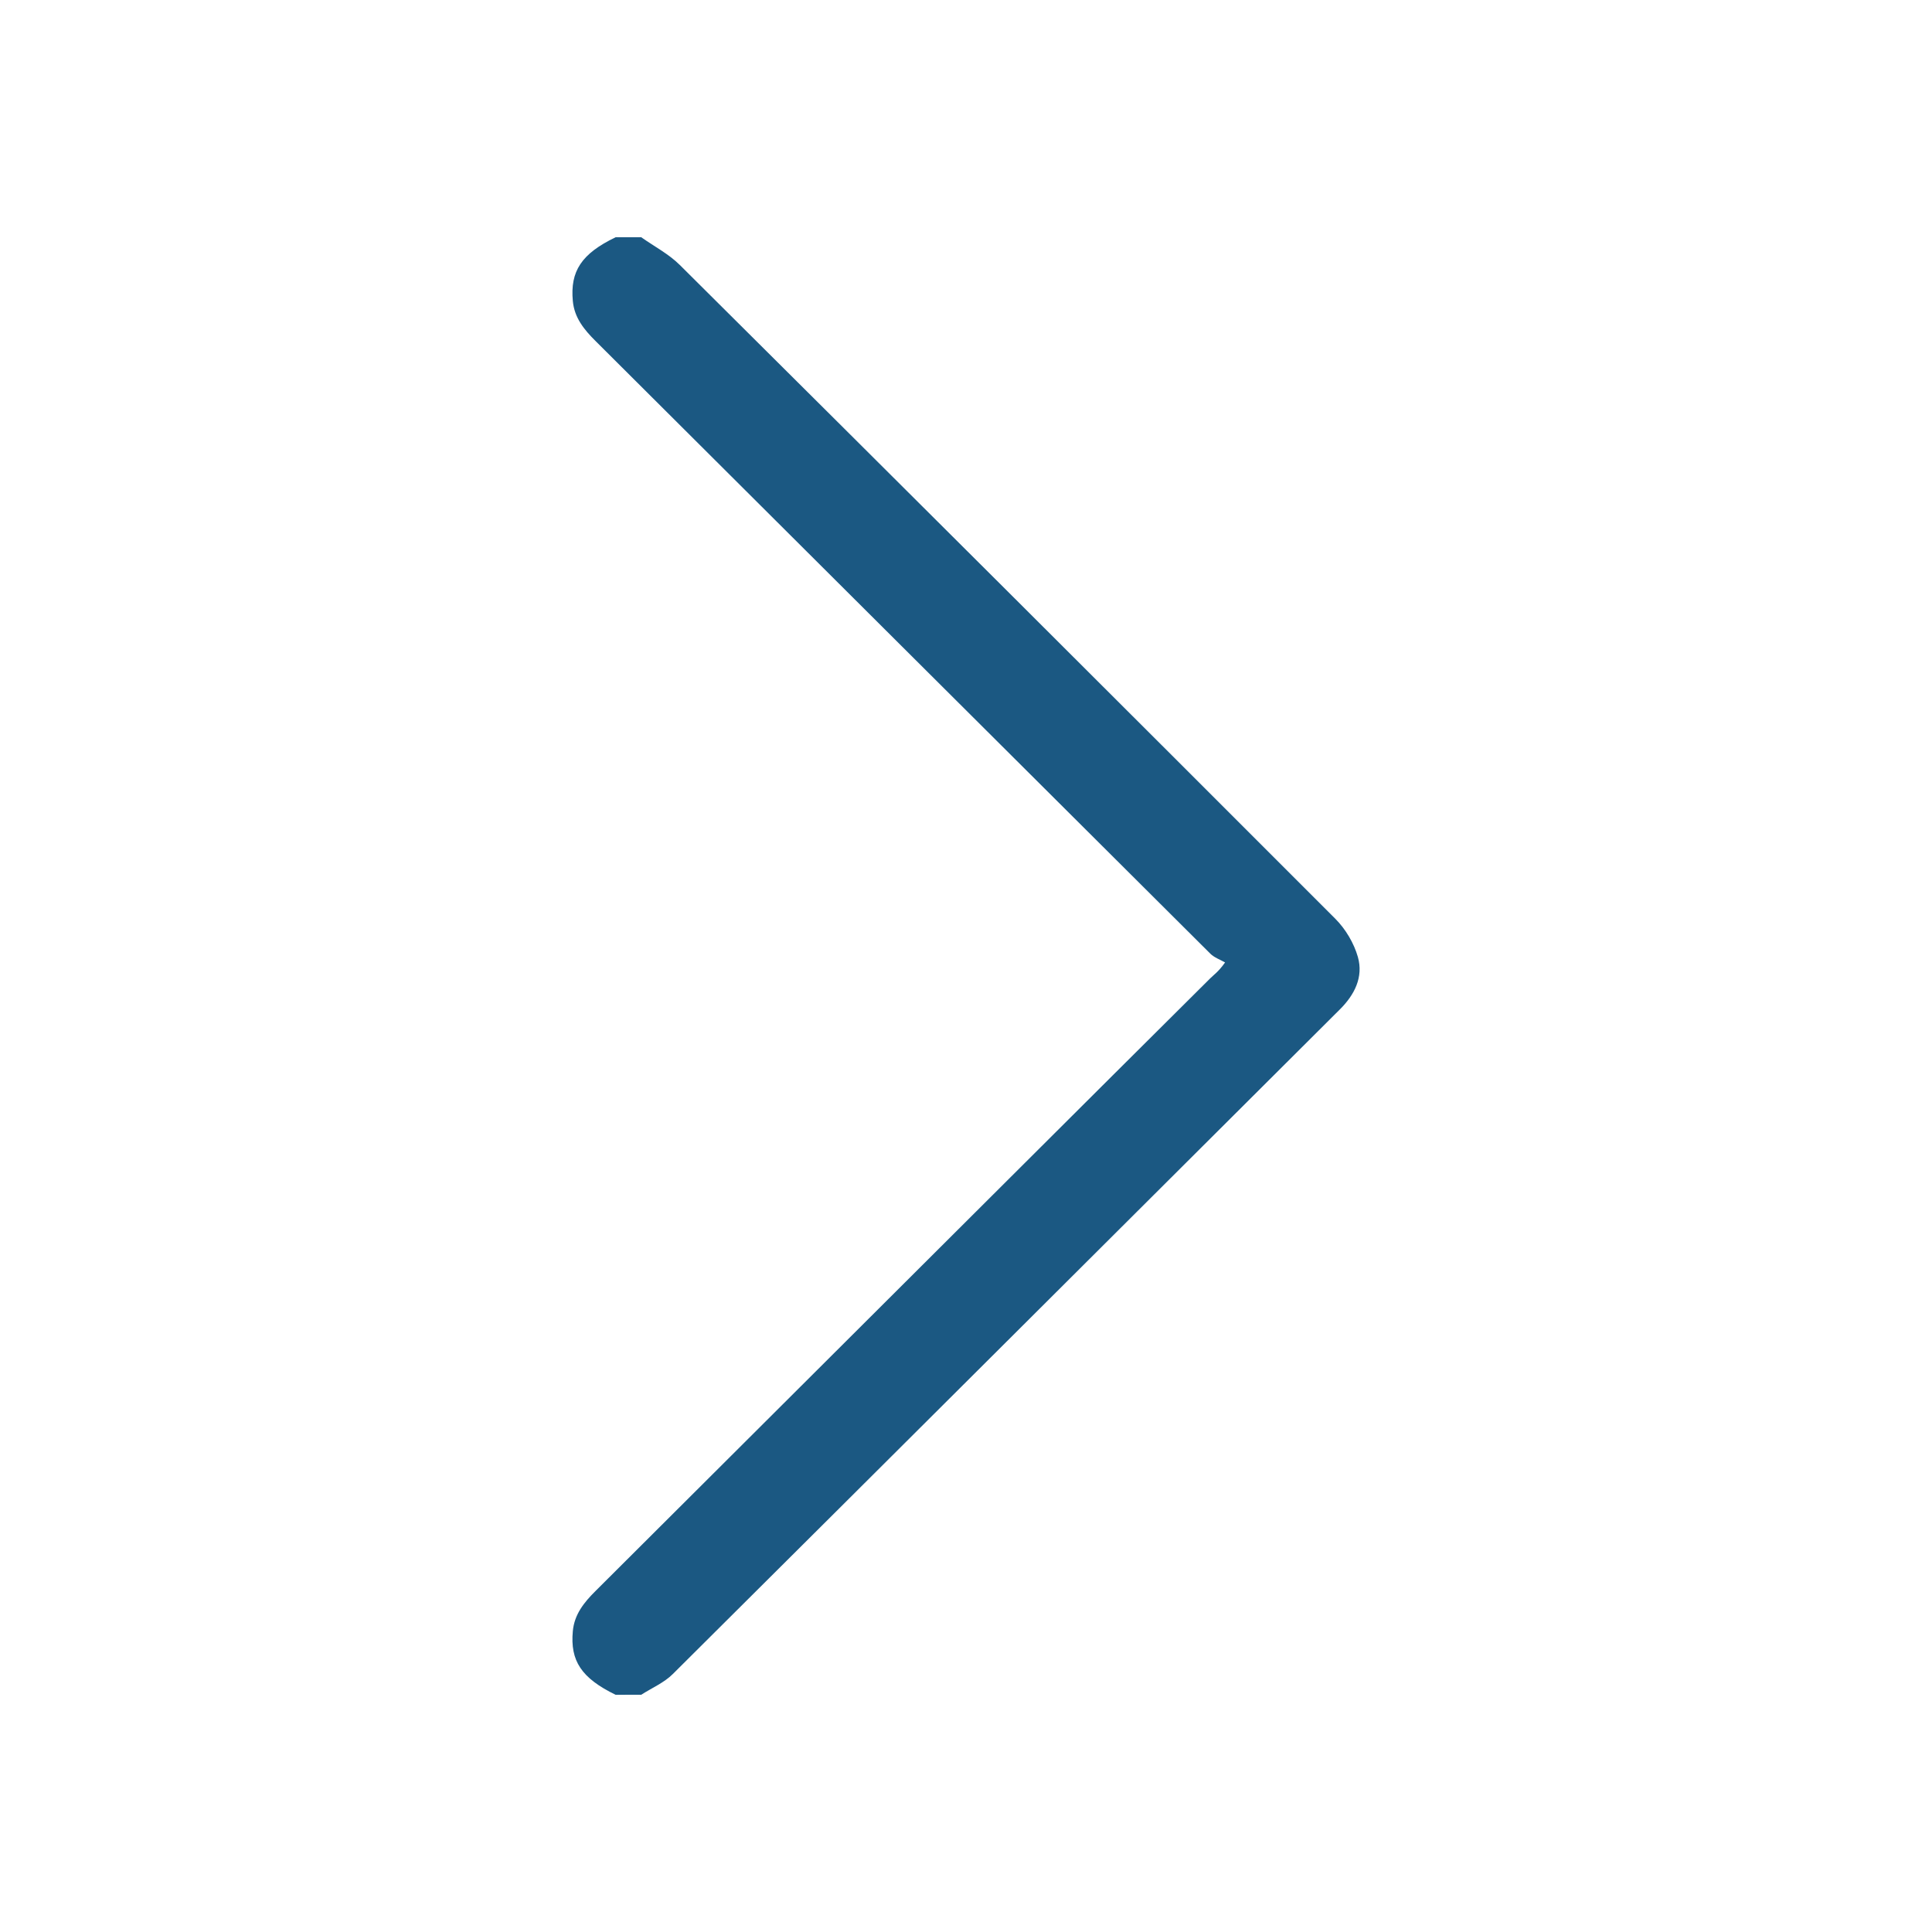
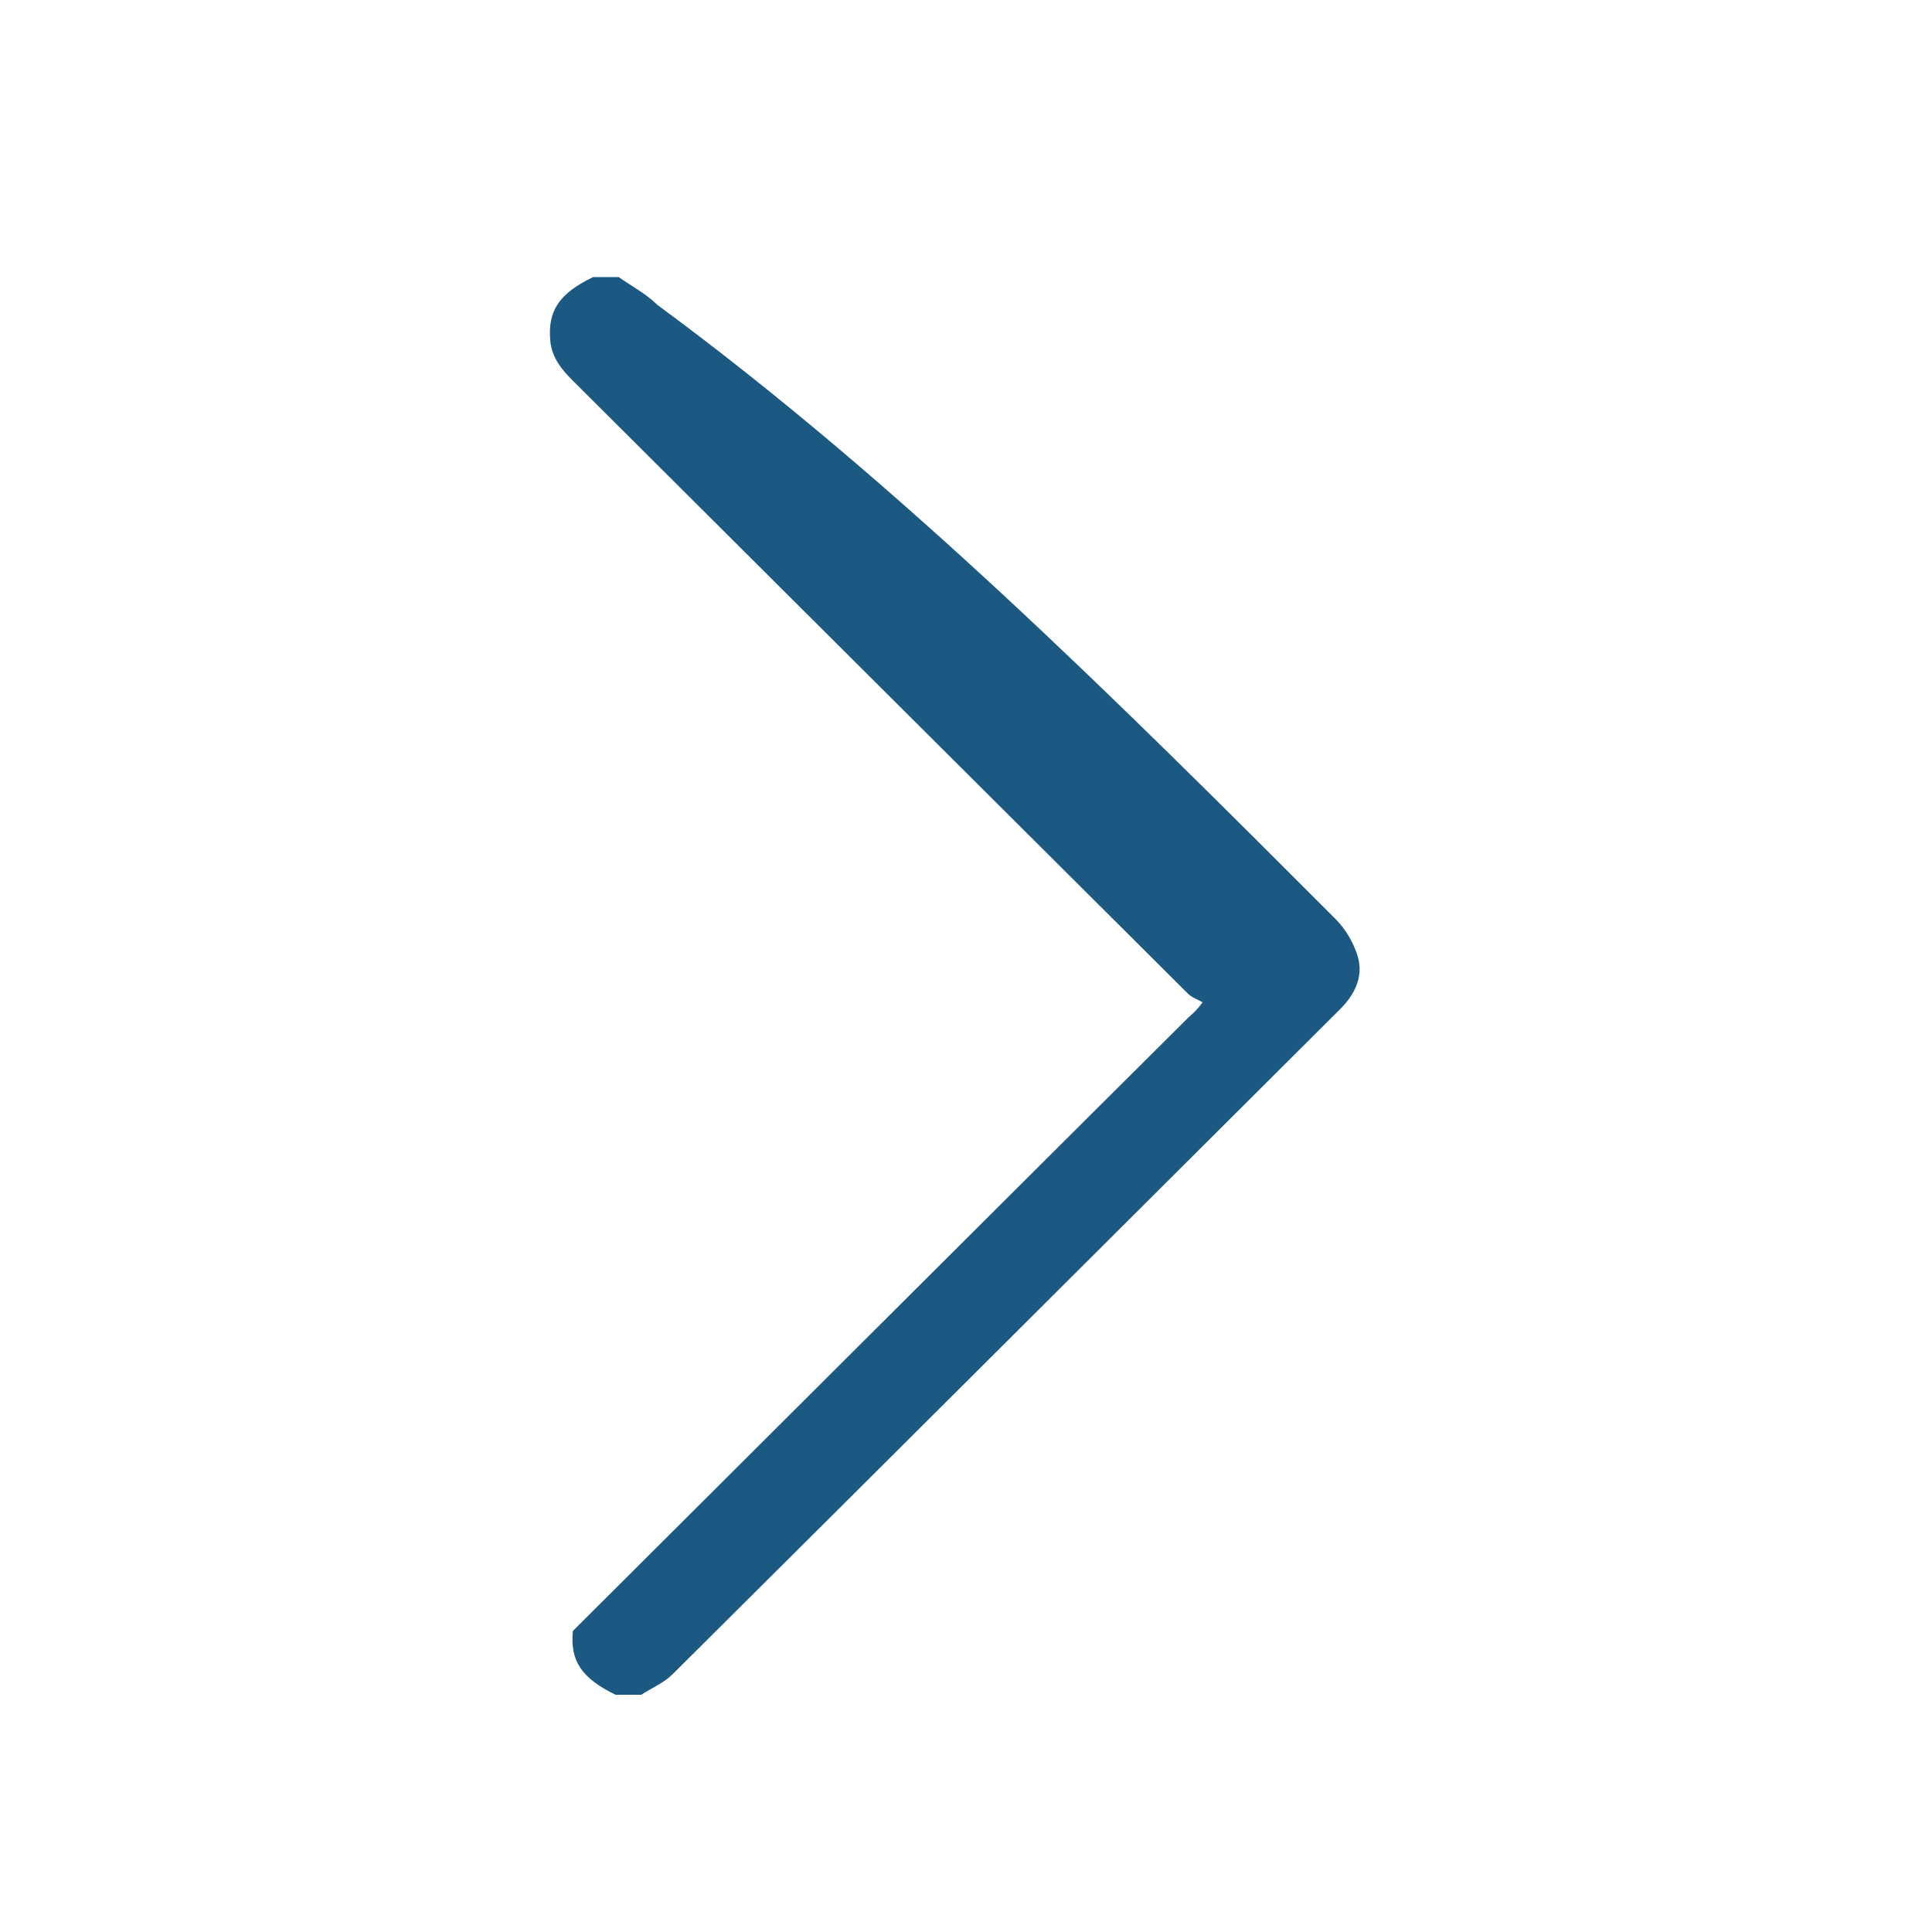
<svg xmlns="http://www.w3.org/2000/svg" version="1.1" id="Layer_1" x="0px" y="0px" width="50px" height="50px" viewBox="0 0 50 50" enable-background="new 0 0 50 50" xml:space="preserve">
  <g>
-     <path fill-rule="evenodd" clip-rule="evenodd" fill="#1B5882" d="M15.932,43.861c-0.884-0.431-1.18-0.877-1.107-1.651    c0.041-0.433,0.291-0.74,0.583-1.031c3.618-3.605,7.234-7.213,10.851-10.819c1.687-1.682,3.374-3.363,5.063-5.042    c0.096-0.095,0.211-0.168,0.383-0.41c-0.129-0.074-0.279-0.125-0.381-0.226c-5.307-5.285-10.61-10.574-15.915-15.86    c-0.292-0.291-0.544-0.598-0.584-1.03c-0.073-0.776,0.226-1.227,1.107-1.652c0.221,0,0.442,0,0.663,0    c0.335,0.237,0.713,0.433,1,0.719C23.26,12.49,28.916,18.13,34.562,23.782c0.263,0.264,0.479,0.629,0.58,0.985    c0.146,0.517-0.083,0.975-0.466,1.356c-5.754,5.734-11.504,11.473-17.264,17.201c-0.226,0.226-0.542,0.359-0.817,0.536    C16.374,43.861,16.153,43.861,15.932,43.861z" />
+     <path fill-rule="evenodd" clip-rule="evenodd" fill="#1B5882" d="M15.932,43.861c-0.884-0.431-1.18-0.877-1.107-1.651    c3.618-3.605,7.234-7.213,10.851-10.819c1.687-1.682,3.374-3.363,5.063-5.042    c0.096-0.095,0.211-0.168,0.383-0.41c-0.129-0.074-0.279-0.125-0.381-0.226c-5.307-5.285-10.61-10.574-15.915-15.86    c-0.292-0.291-0.544-0.598-0.584-1.03c-0.073-0.776,0.226-1.227,1.107-1.652c0.221,0,0.442,0,0.663,0    c0.335,0.237,0.713,0.433,1,0.719C23.26,12.49,28.916,18.13,34.562,23.782c0.263,0.264,0.479,0.629,0.58,0.985    c0.146,0.517-0.083,0.975-0.466,1.356c-5.754,5.734-11.504,11.473-17.264,17.201c-0.226,0.226-0.542,0.359-0.817,0.536    C16.374,43.861,16.153,43.861,15.932,43.861z" />
  </g>
</svg>